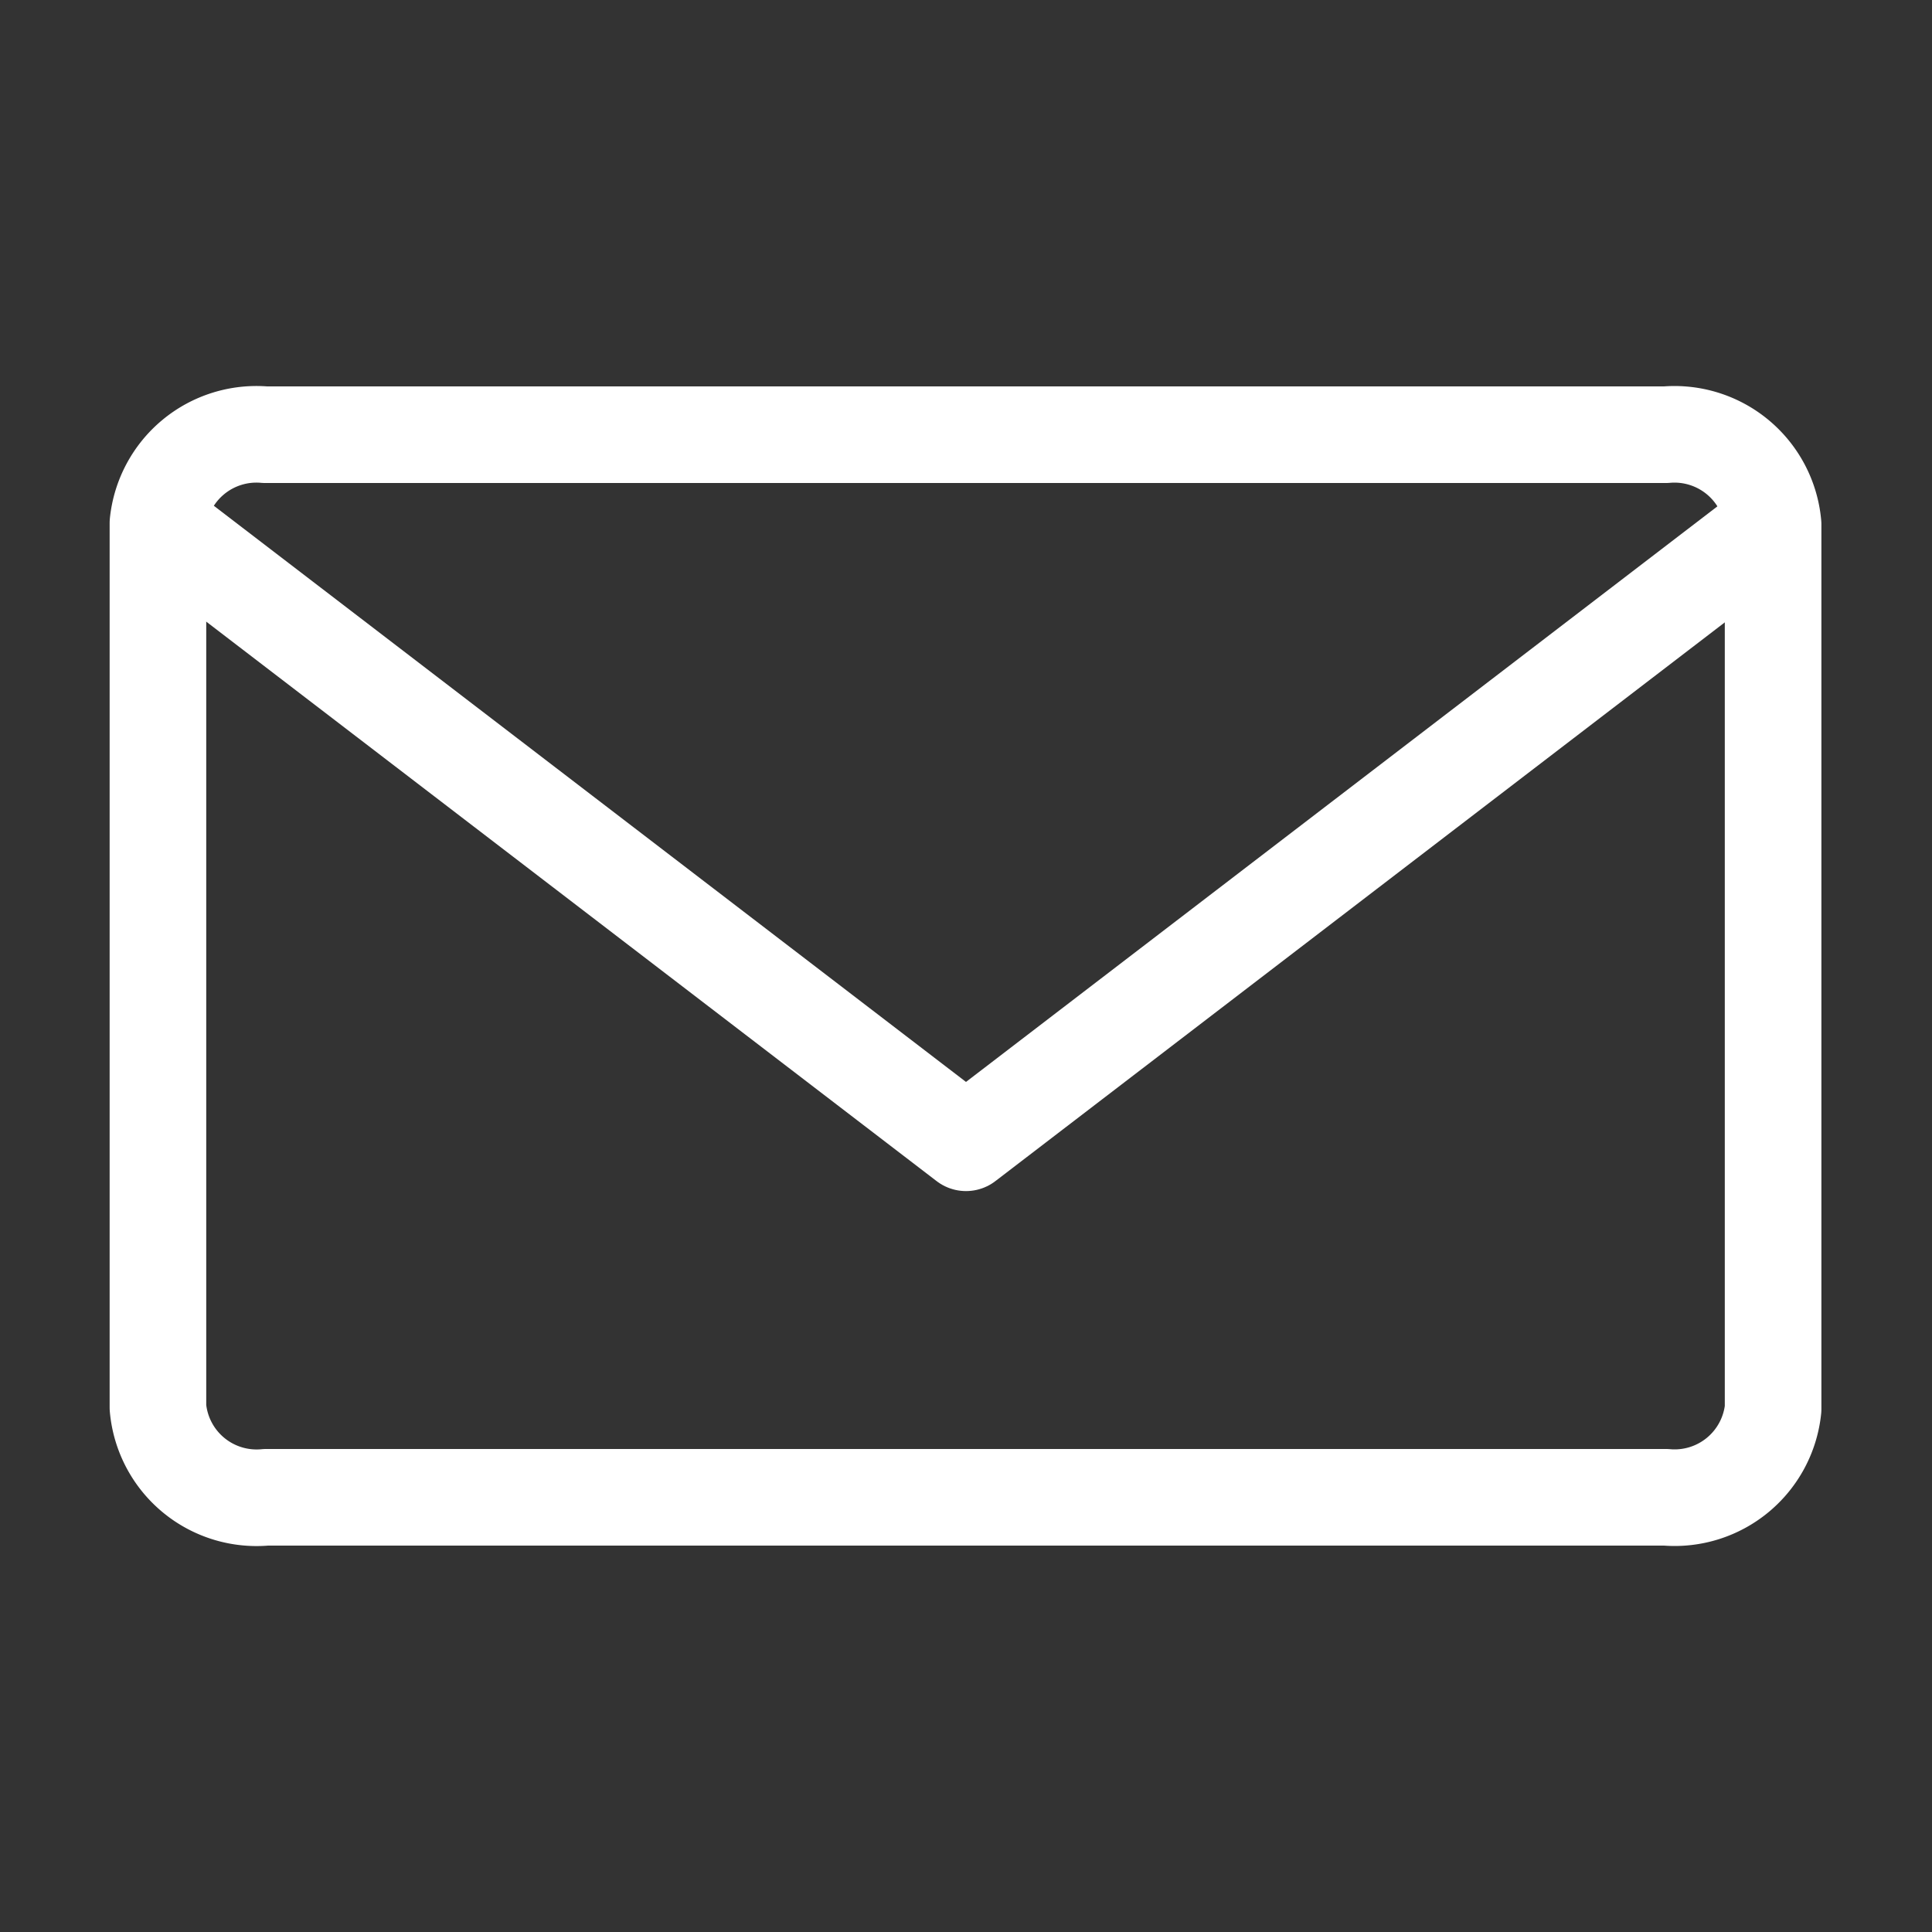
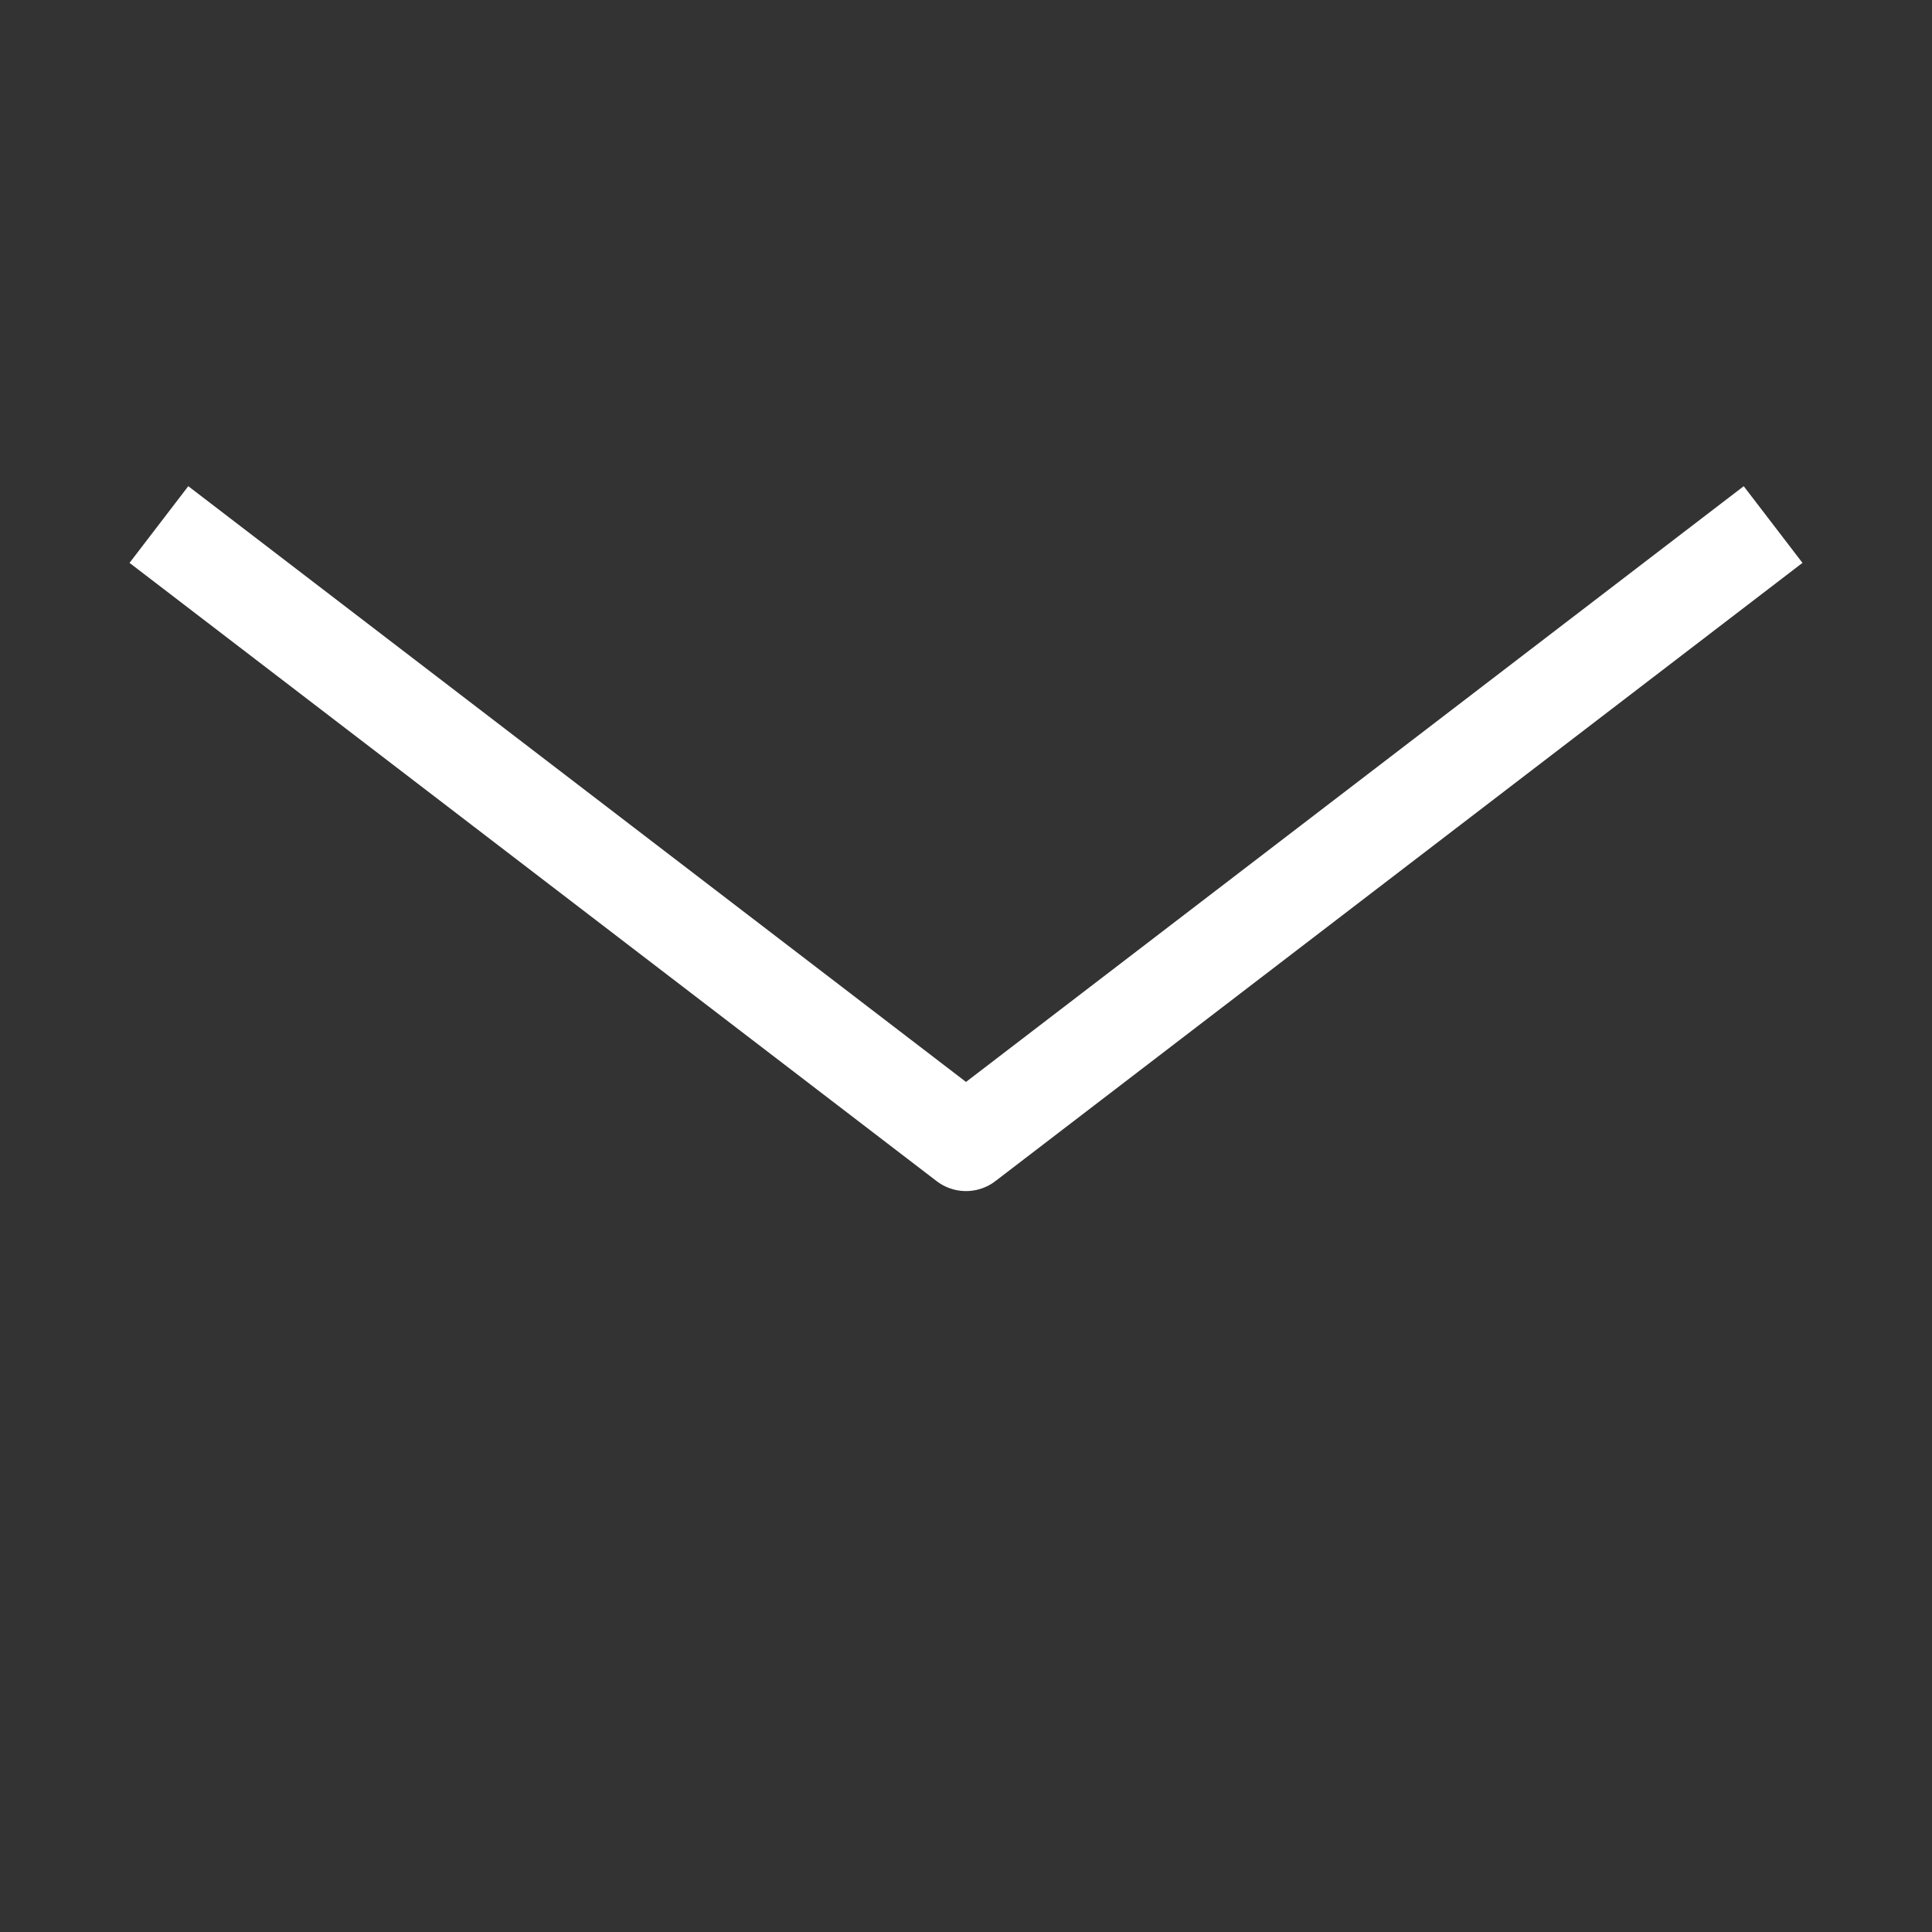
<svg xmlns="http://www.w3.org/2000/svg" viewBox="0 0 40 40">
  <rect x="0" y="0" width="40" height="40" fill="#333333" stroke="none" />
  <g>
-     <path d="M34.49,31a2.05,2.05,0,0,0,2.22-1.83V10.86A2.05,2.05,0,0,0,34.49,9h-29a2.05,2.05,0,0,0-2.22,1.83V29.14A2.05,2.05,0,0,0,5.51,31Z" fill="none" stroke="#fff" stroke-linejoin="round" stroke-width="2" />
    <path d="M3.29,10.86,20,23.66l16.71-12.8" fill="none" stroke="#fff" stroke-linejoin="round" stroke-width="2" />
  </g>
</svg>